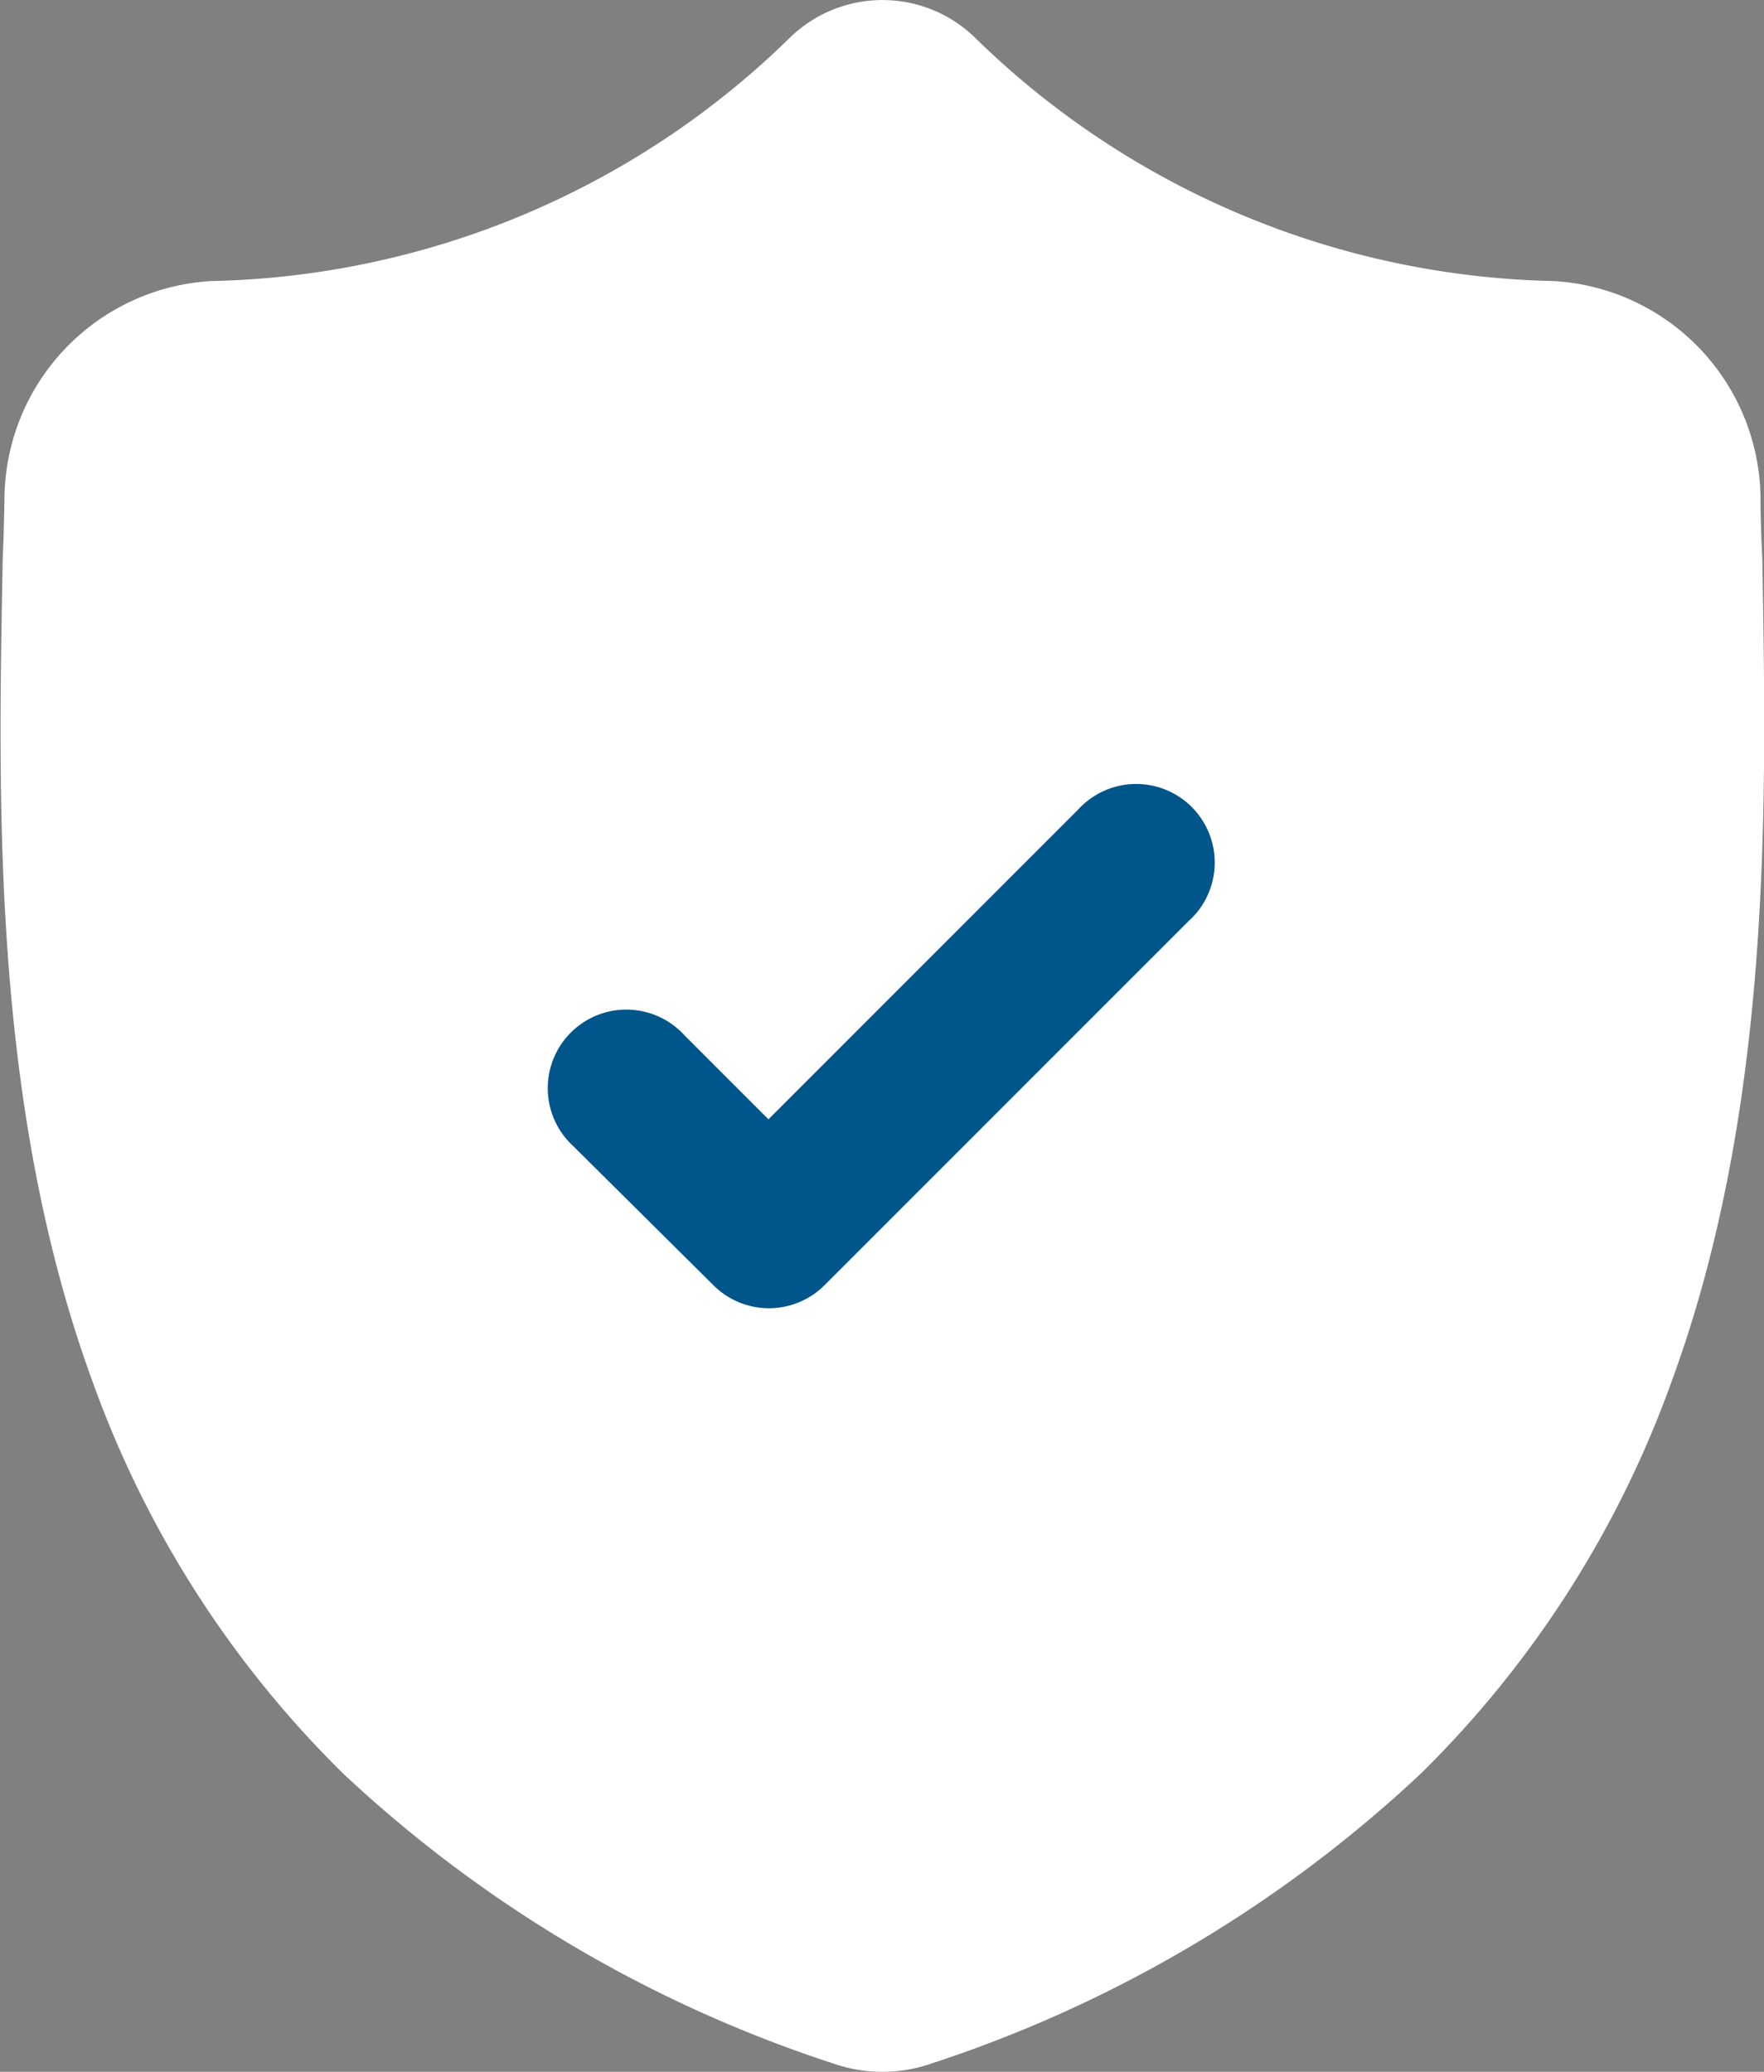
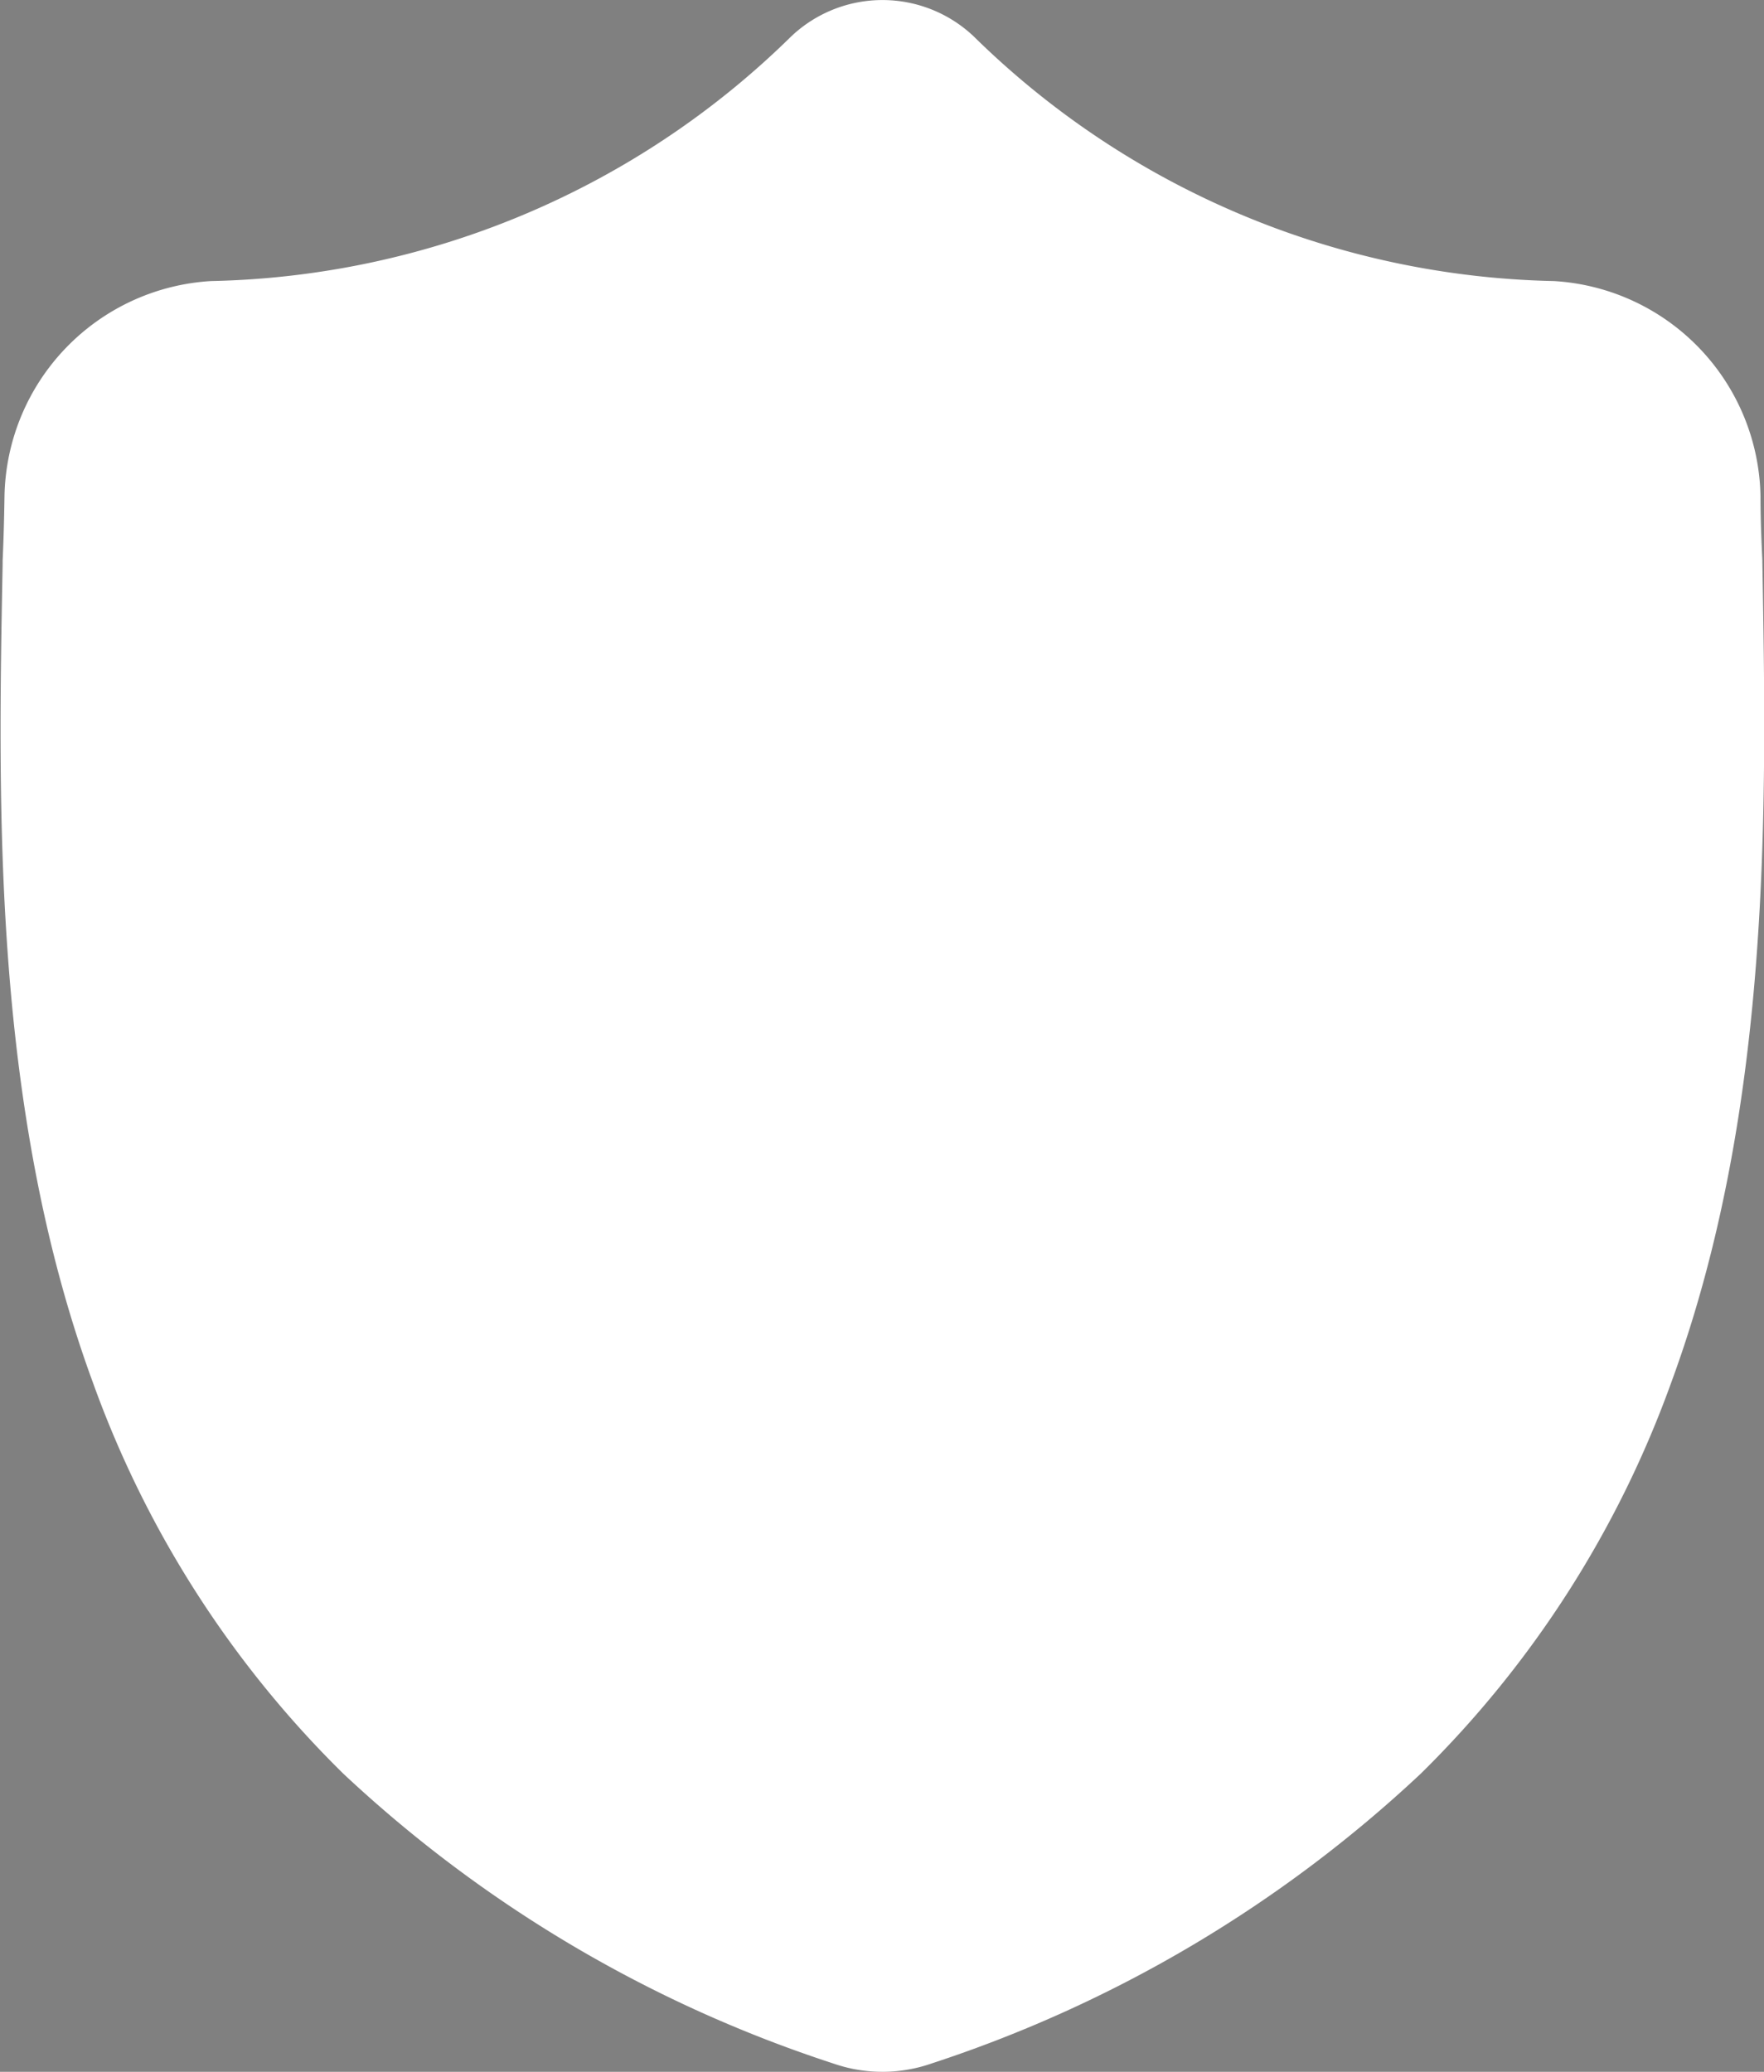
<svg xmlns="http://www.w3.org/2000/svg" width="24.695" height="28.999" viewBox="0 0 24.695 28.999">
  <rect x="0" y="0" width="24.695" height="28.999" fill="#808080" stroke="none" />
  <g id="Groupe_204" data-name="Groupe 204" transform="translate(-228.319 -6674.001)">
    <g id="Groupe_177" data-name="Groupe 177" transform="translate(5.842 6618.604)">
      <g id="surface1" transform="translate(222.478 55.397)">
        <path id="Tracé_161" data-name="Tracé 161" d="M245.868,74.763a14.63,14.63,0,0,1-3.5,5.459,18.341,18.341,0,0,1-6.848,4.057,2.092,2.092,0,0,1-.666.117h-.025a2.126,2.126,0,0,1-.408-.04,2.212,2.212,0,0,1-.281-.077,18.341,18.341,0,0,1-6.856-4.055,14.6,14.6,0,0,1-3.5-5.458c-1.415-3.841-1.335-8.072-1.27-11.472v-.052c.013-.281.021-.576.026-.9a3.073,3.073,0,0,1,2.894-3.011,11.927,11.927,0,0,0,8.117-3.422l.019-.018a1.858,1.858,0,0,1,2.522,0l.019.018a11.929,11.929,0,0,0,8.118,3.422,3.073,3.073,0,0,1,2.894,3.011c0,.328.013.622.026.9v.022C247.208,66.671,247.289,70.911,245.868,74.763Z" transform="translate(-222.478 -55.397)" fill="#fff" />
-         <path id="Tracé_163" data-name="Tracé 163" d="M384.8,268.838l-4.2,4.2-.908.908a1.1,1.1,0,0,1-1.554,0L376.177,272a1.1,1.1,0,1,1,1.554-1.554l1.177,1.177,4.335-4.335a1.1,1.1,0,1,1,1.554,1.554Z" transform="translate(-368.151 -255.956)" fill="#00558b" />
      </g>
    </g>
  </g>
</svg>